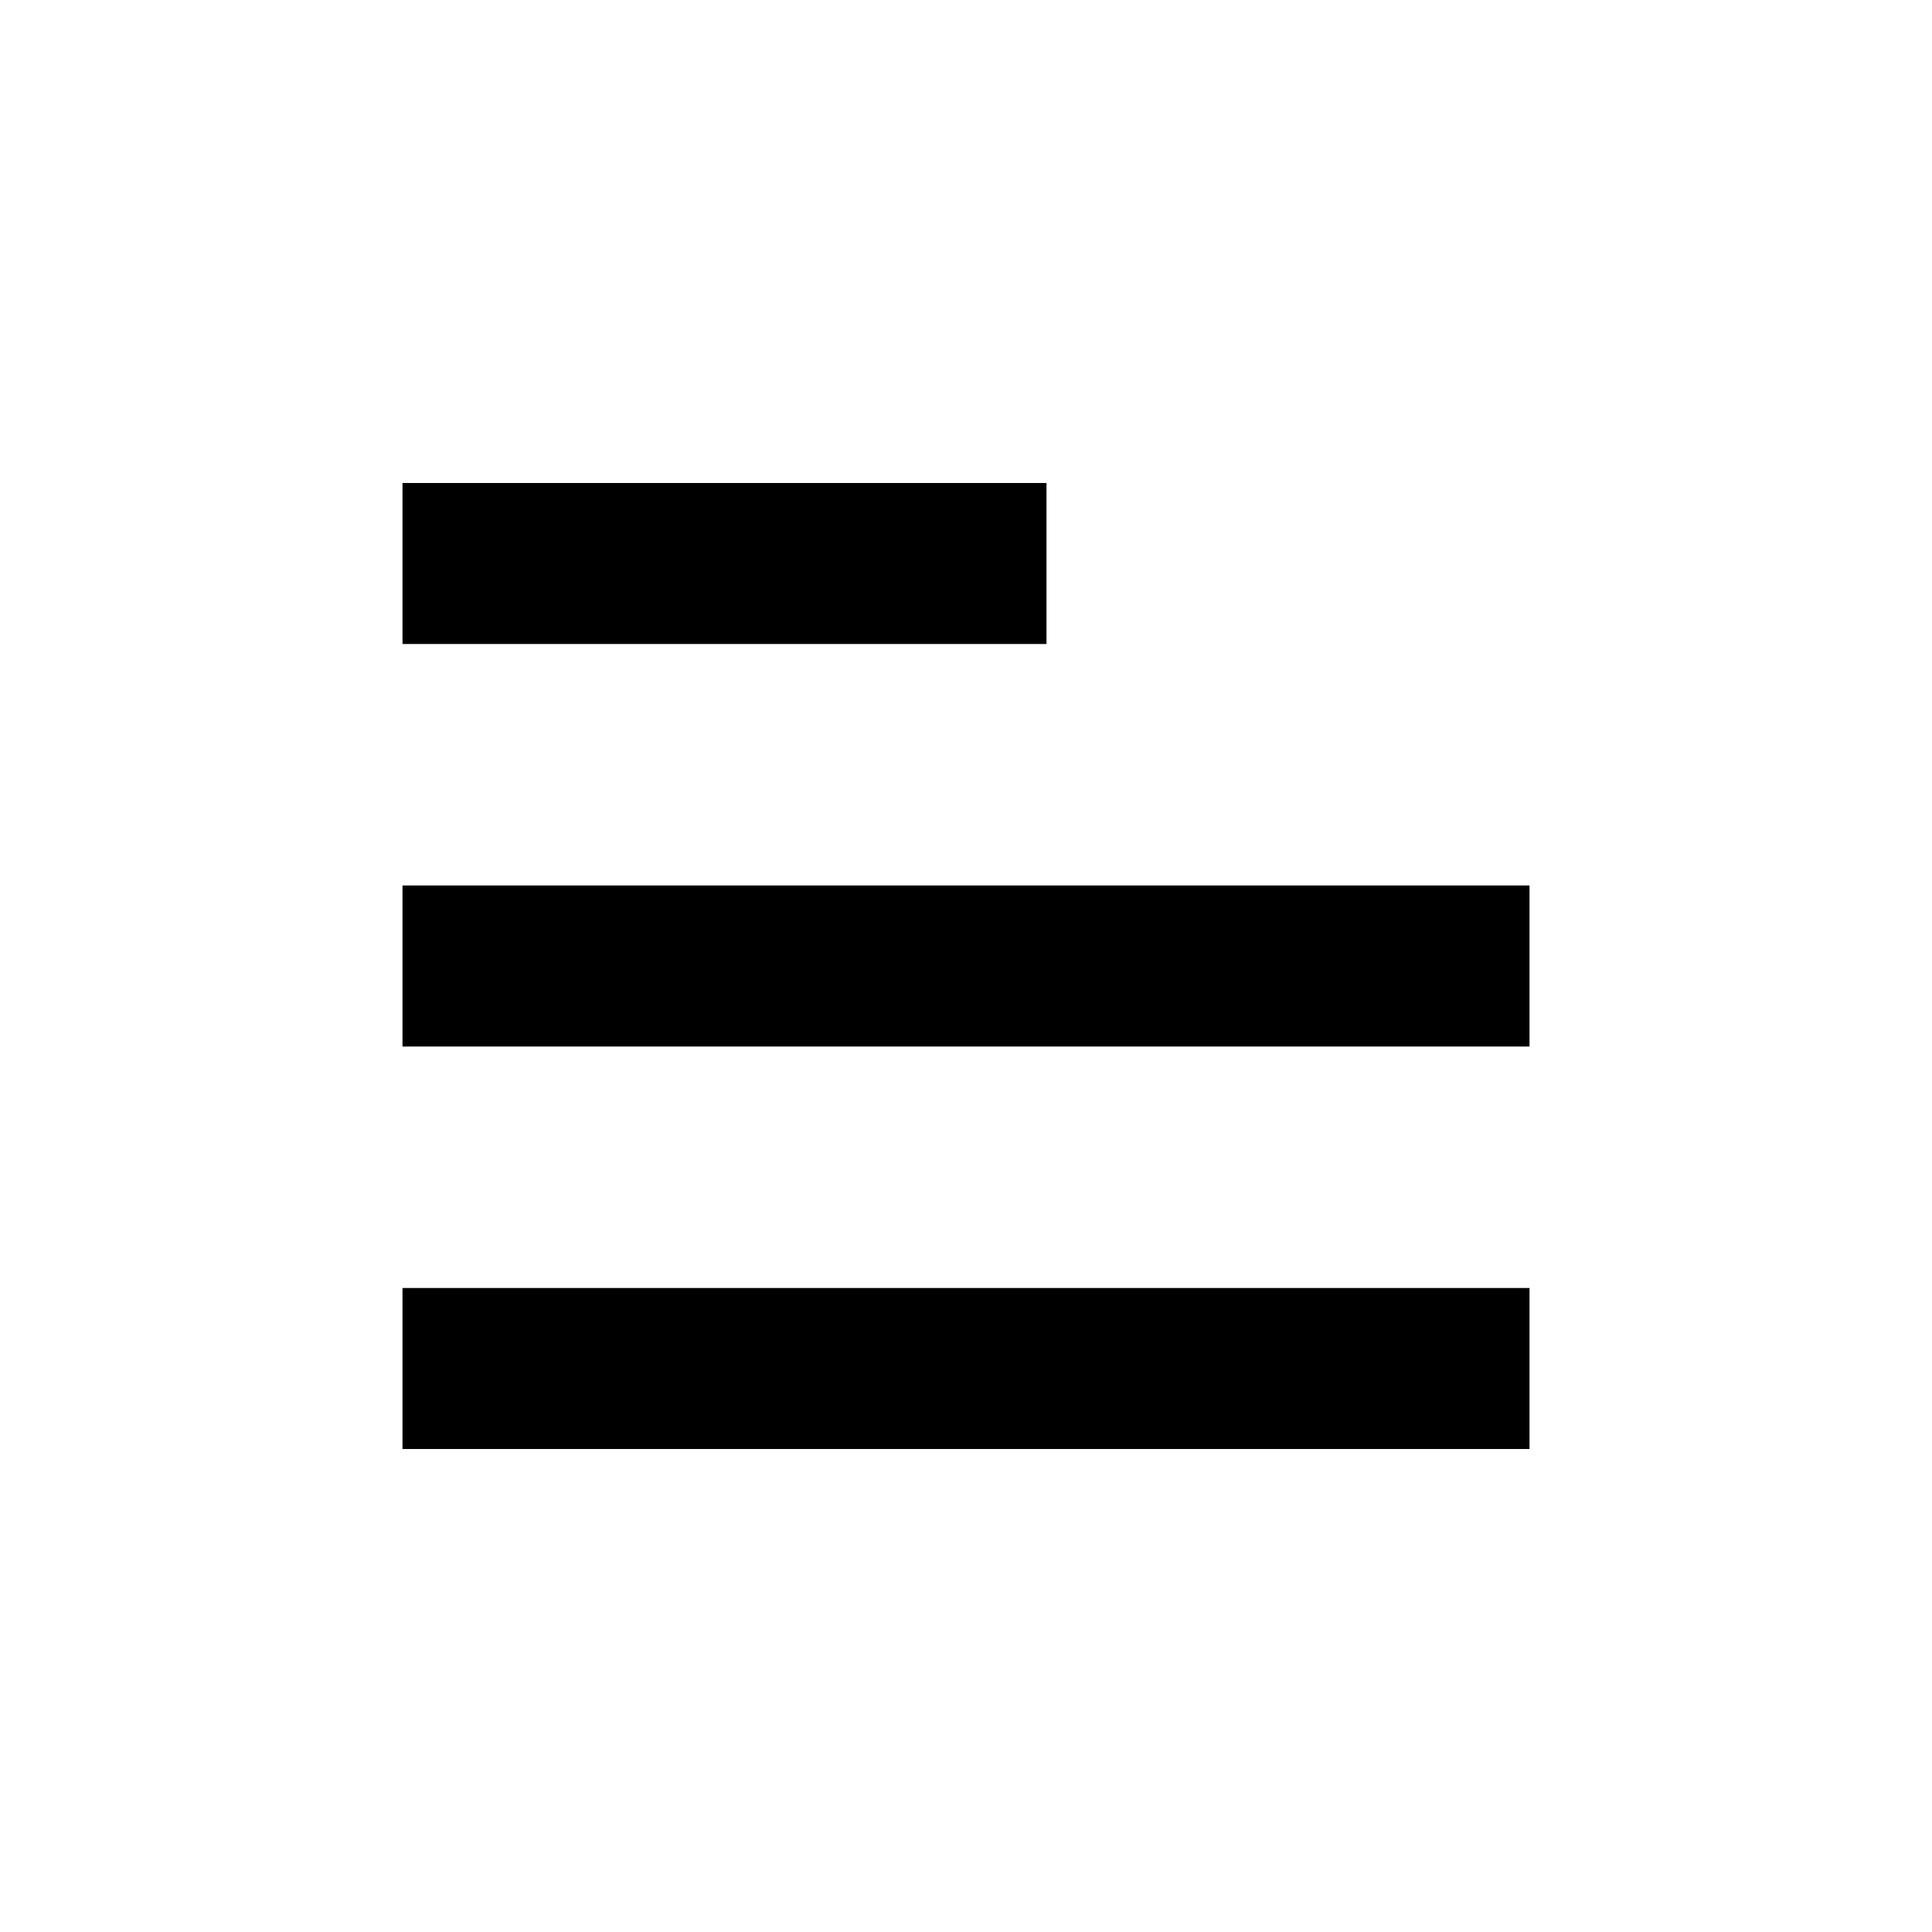
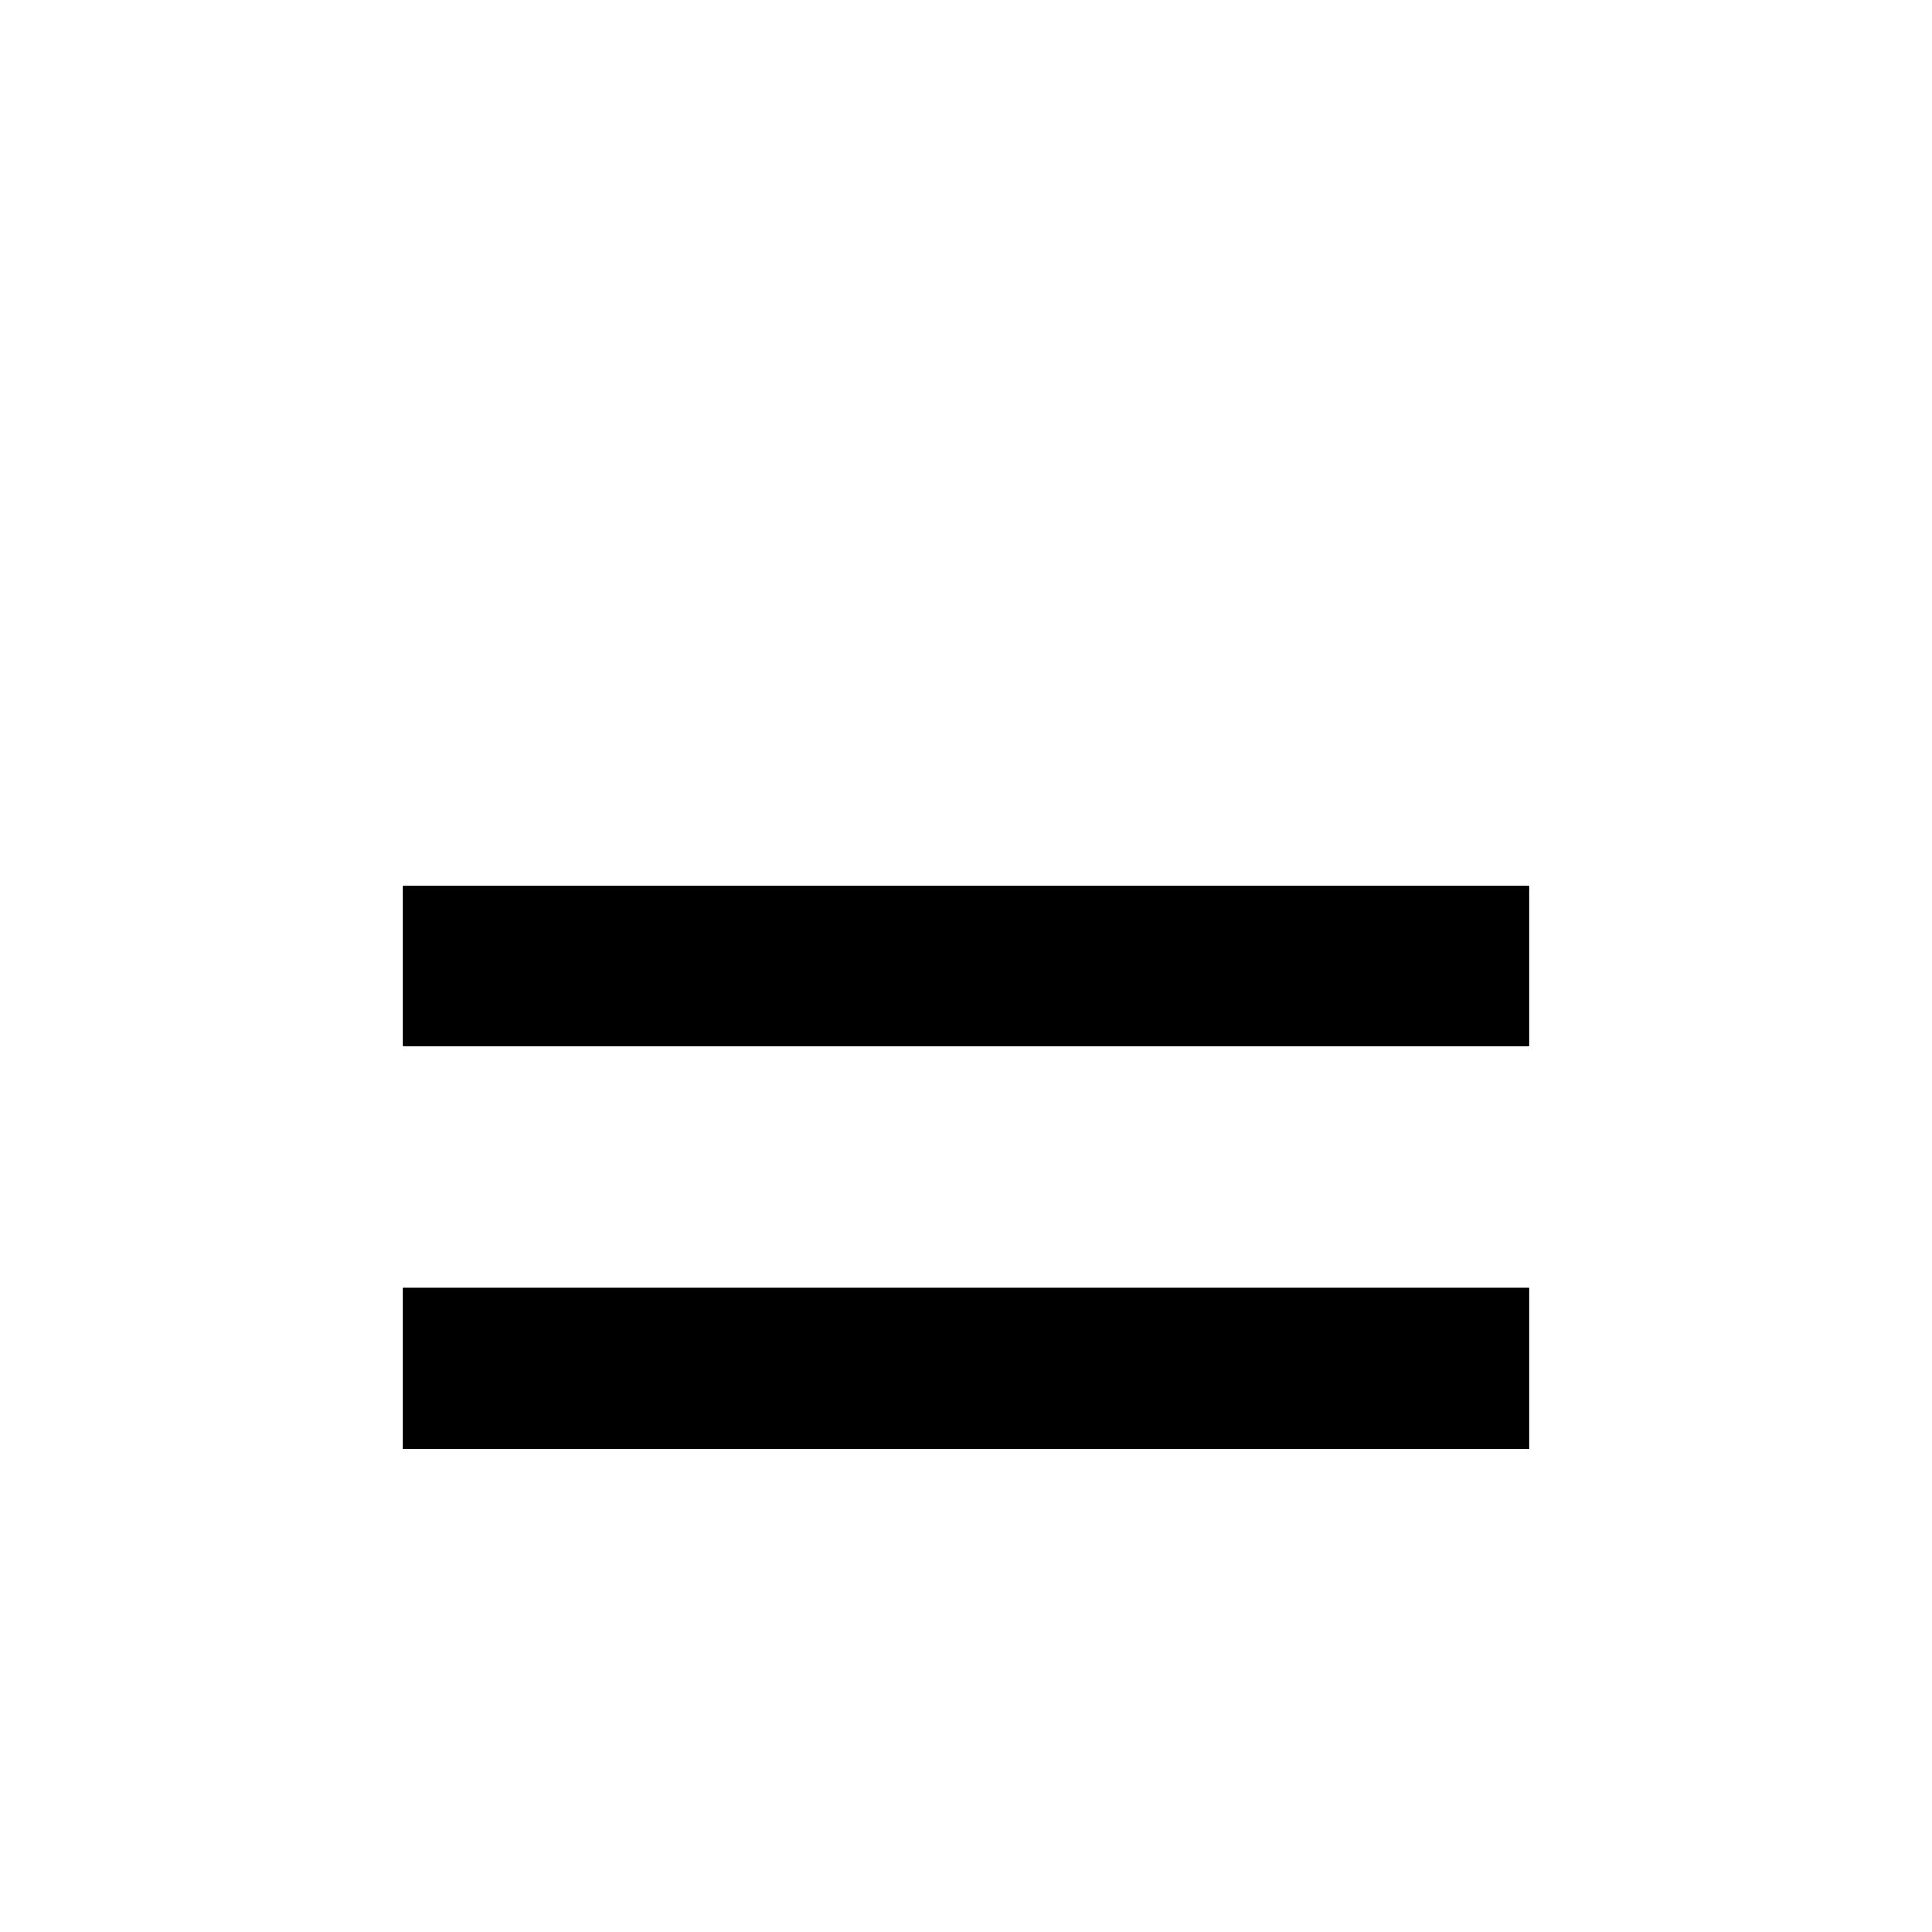
<svg xmlns="http://www.w3.org/2000/svg" preserveAspectRatio="none" width="100%" height="100%" overflow="visible" style="display: block;" viewBox="0 0 48 48" fill="none">
  <g id="Menu / Menu_Alt_04">
-     <path id="Vector" d="M10 34H38M10 24H38M10 14H26" stroke="black" stroke-width="4" stroke-linejoin="round" />
+     <path id="Vector" d="M10 34H38M10 24H38M10 14" stroke="black" stroke-width="4" stroke-linejoin="round" />
  </g>
</svg>